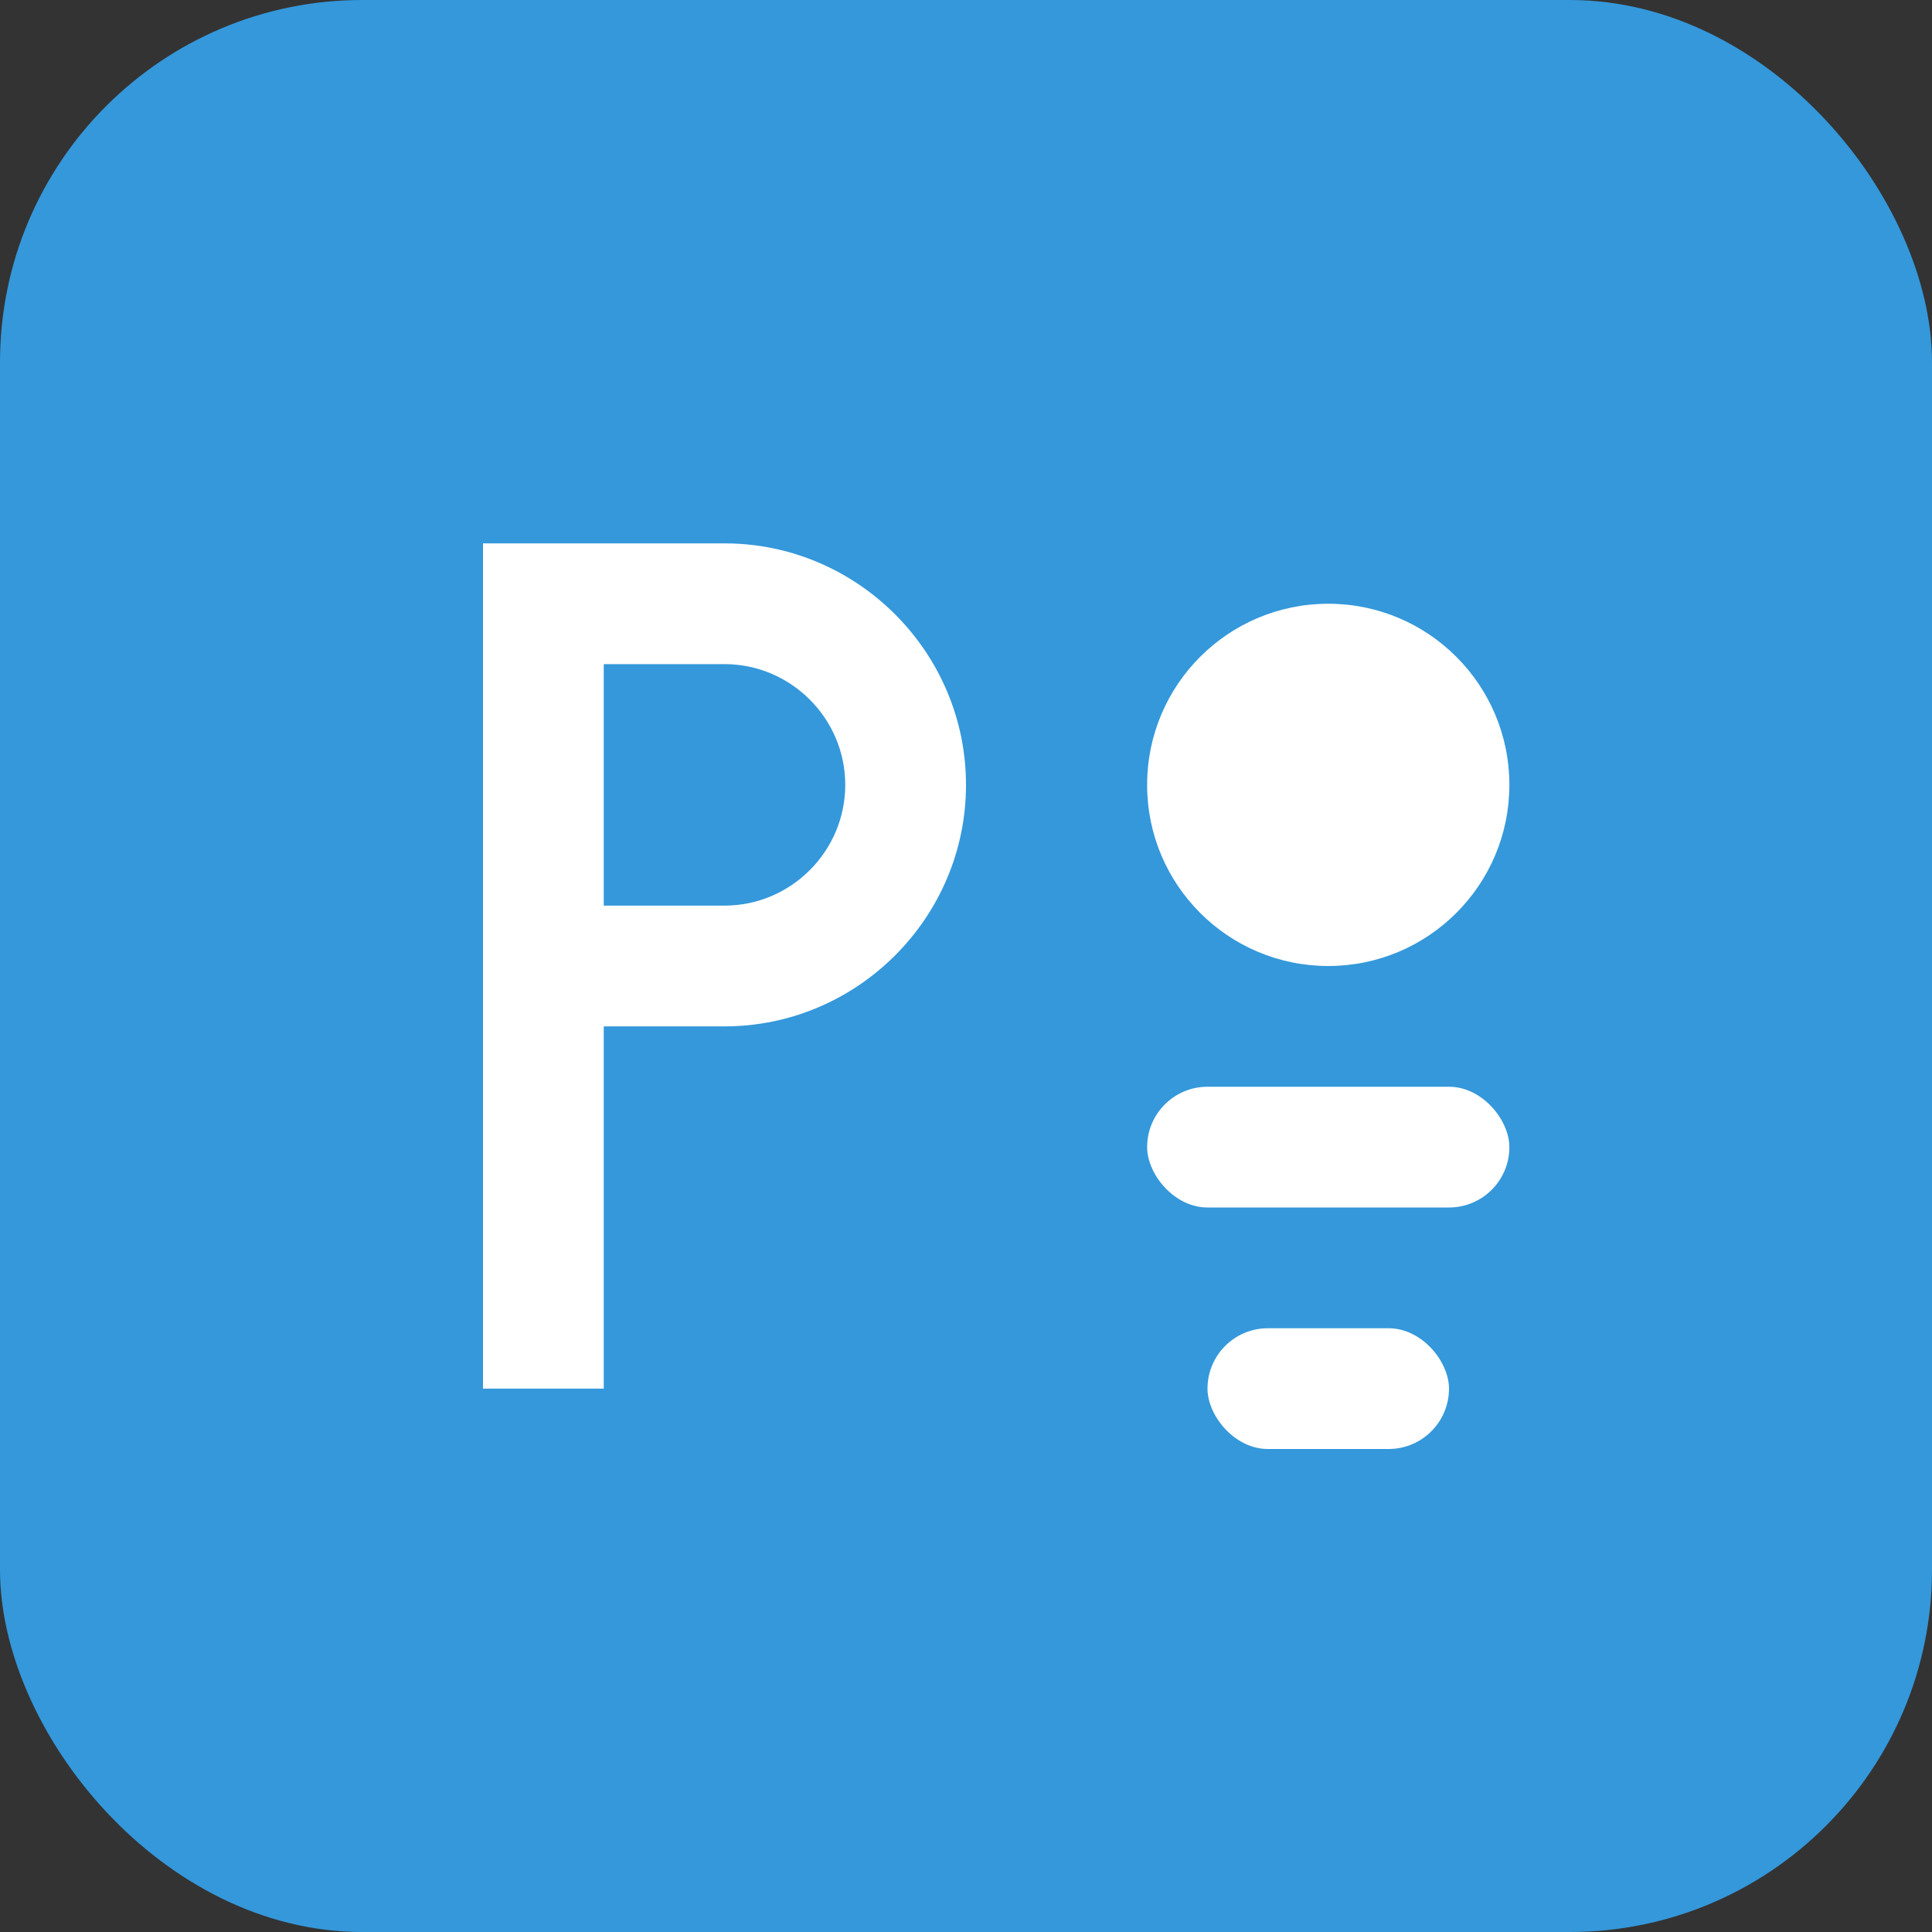
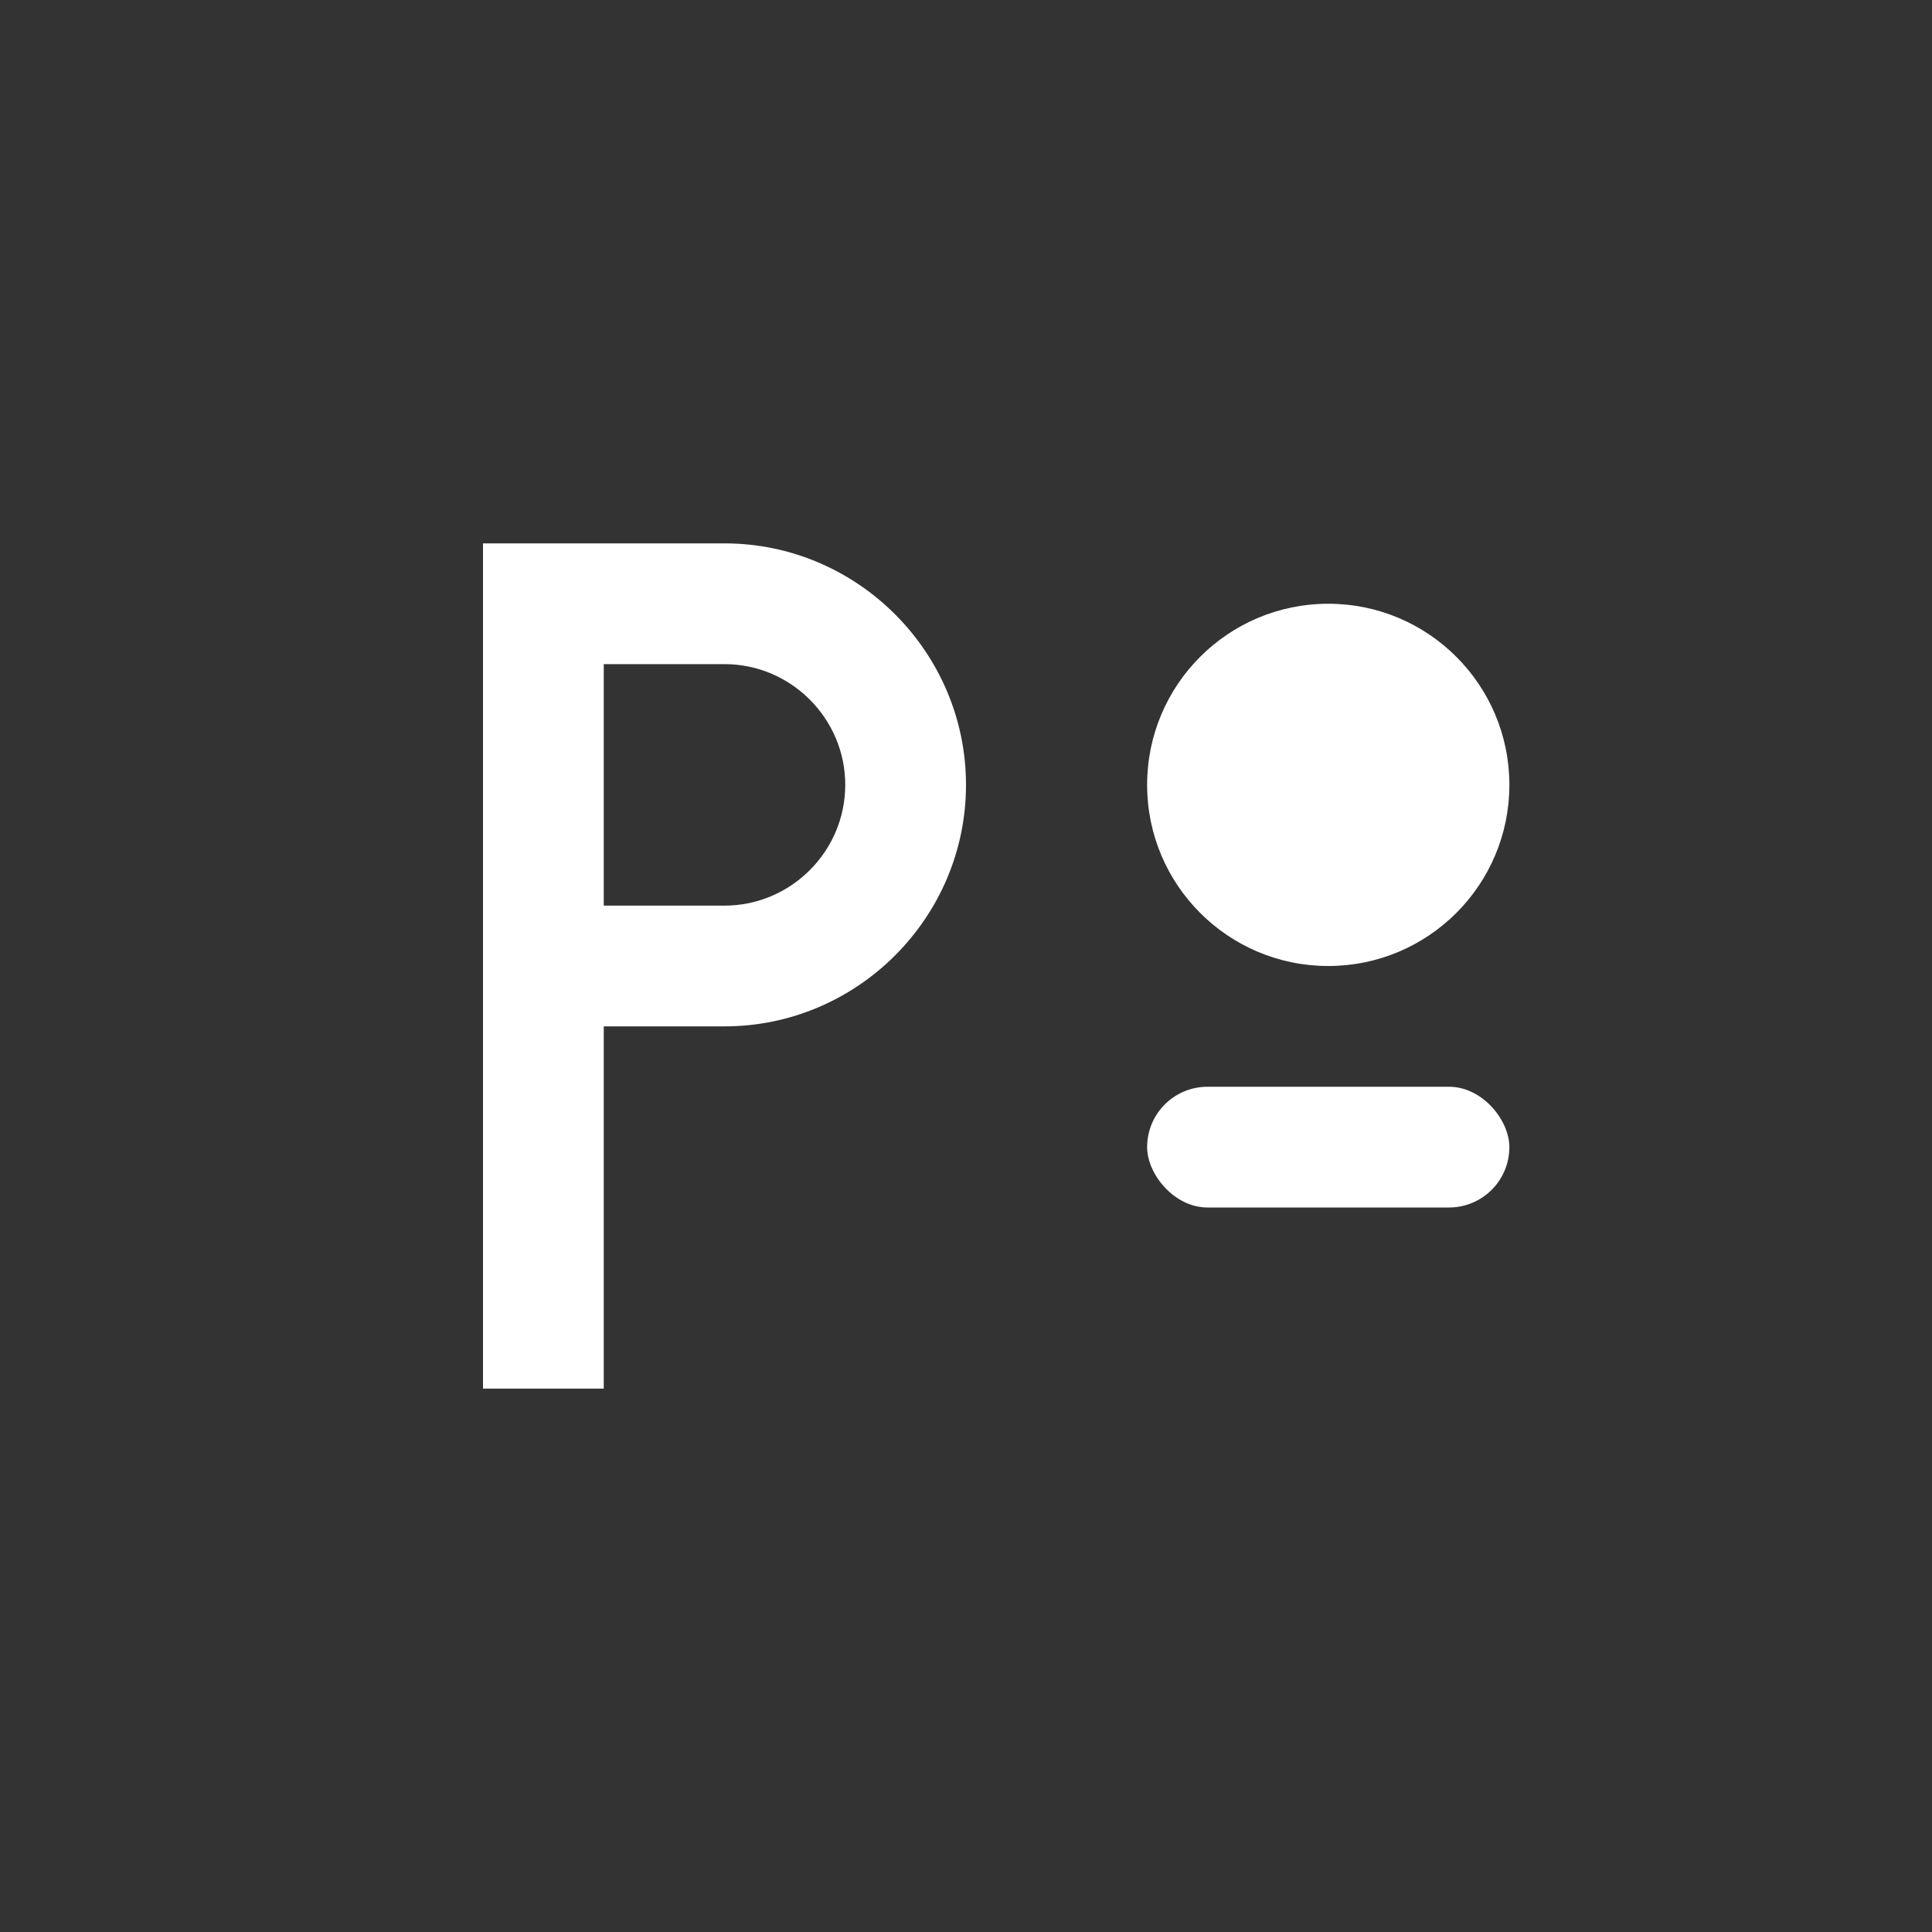
<svg xmlns="http://www.w3.org/2000/svg" width="32" height="32" viewBox="0 0 32 32" fill="none">
  <rect x="0" y="0" width="32" height="32" fill="#333333" stroke="none" />
-   <rect width="32" height="32" rx="6" fill="#3498db" />
  <path d="M8 9h4c2.2 0 4 1.8 4 4s-1.8 4-4 4h-2v6H8V9zm2 6h2c1.1 0 2-.9 2-2s-.9-2-2-2h-2v4z" fill="white" />
  <circle cx="22" cy="13" r="3" fill="white" />
  <rect x="19" y="18" width="6" height="2" rx="1" fill="white" />
-   <rect x="20" y="22" width="4" height="2" rx="1" fill="white" />
</svg>